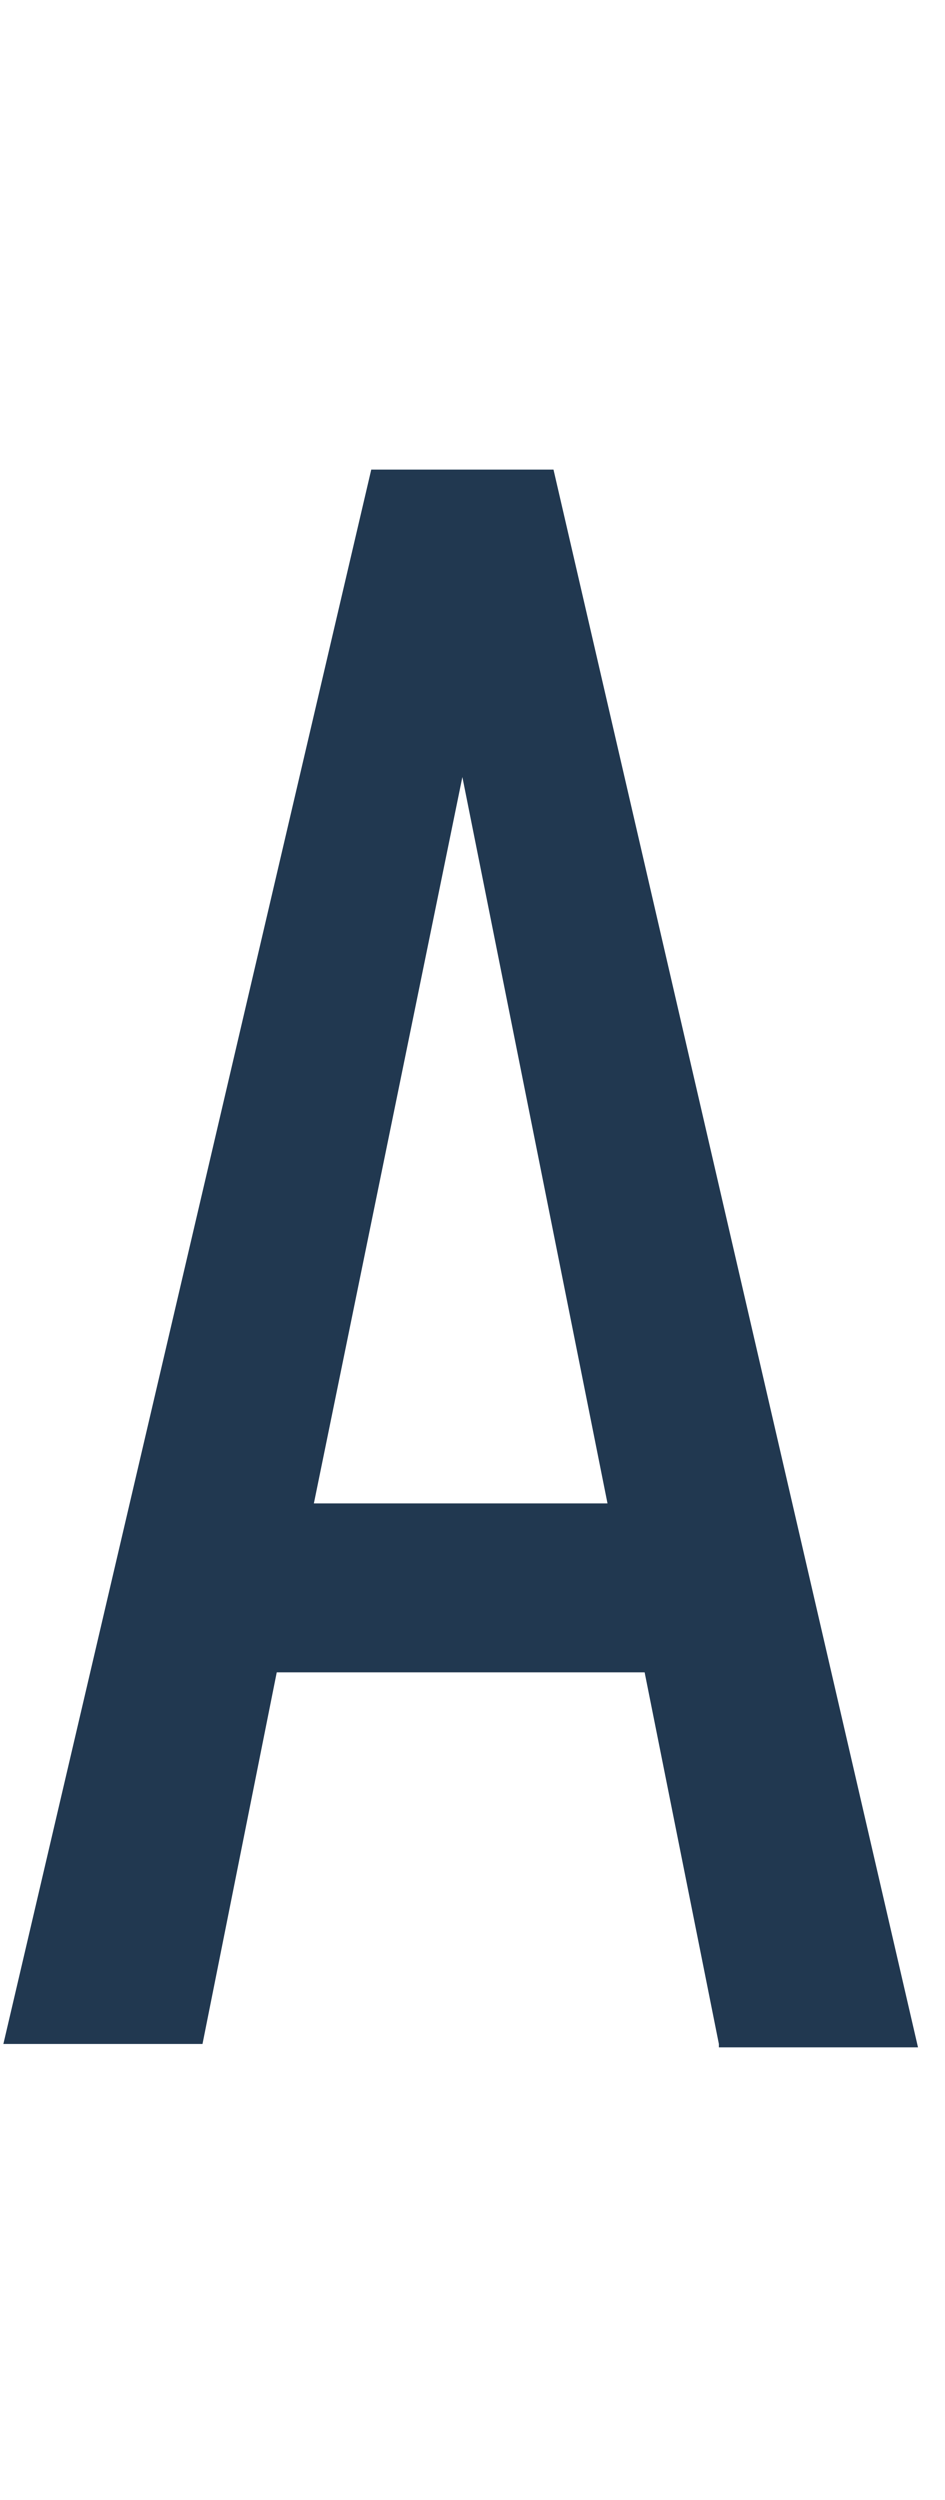
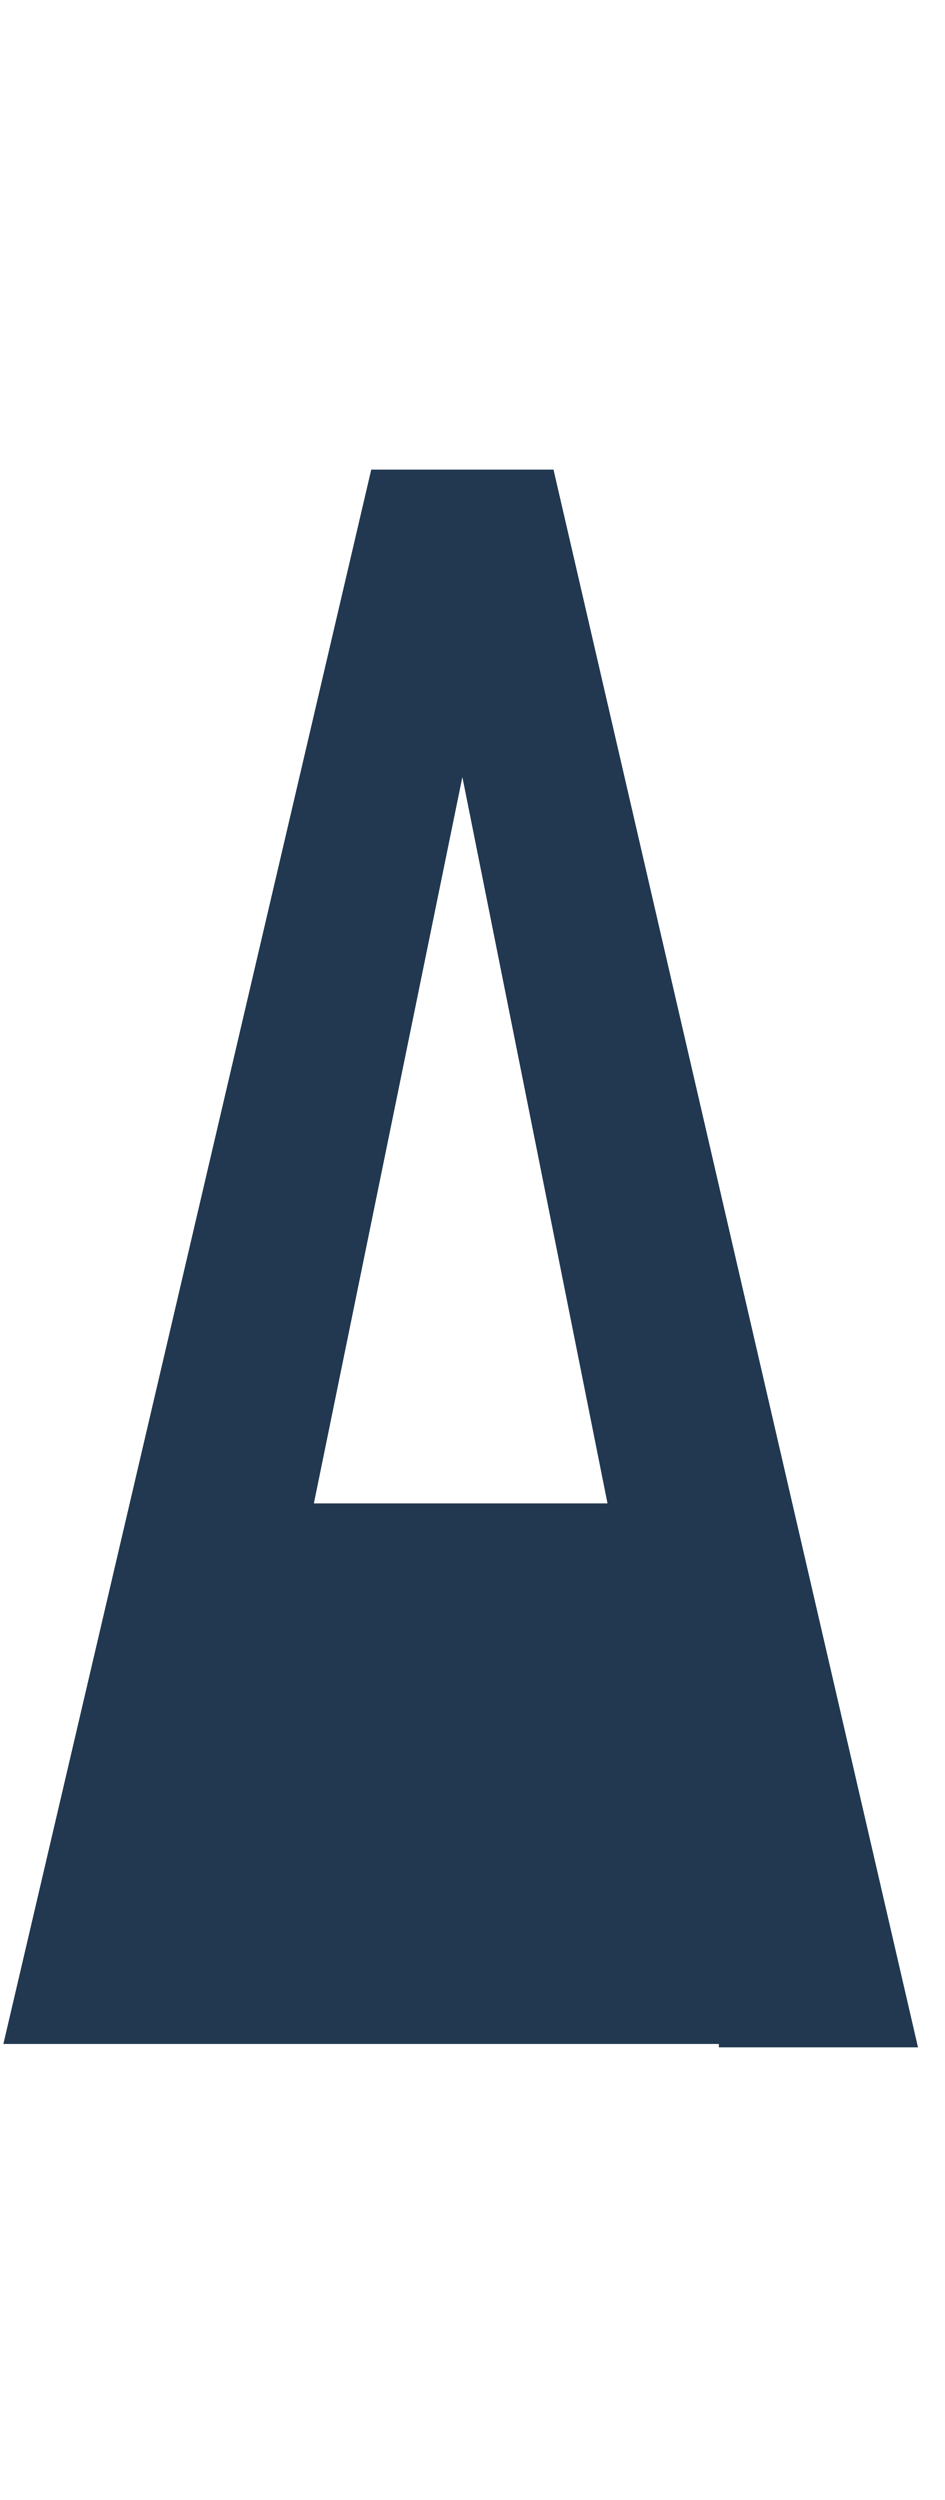
<svg xmlns="http://www.w3.org/2000/svg" version="1.1" id="レイヤー_1" x="0px" y="0px" viewBox="0 0 28 74" style="enable-background:new 0 0 28 74;" xml:space="preserve">
  <style type="text/css">
	.st0{fill:#213850;}
</style>
-   <path class="st0" d="M21.3,60.5l-2.2-11H8.2L6,60.5H0.1L11,13.9h5.4l10.8,46.7H21.3z M13.7,23L9.3,44.5H18L13.7,23z" />
+   <path class="st0" d="M21.3,60.5H8.2L6,60.5H0.1L11,13.9h5.4l10.8,46.7H21.3z M13.7,23L9.3,44.5H18L13.7,23z" />
</svg>